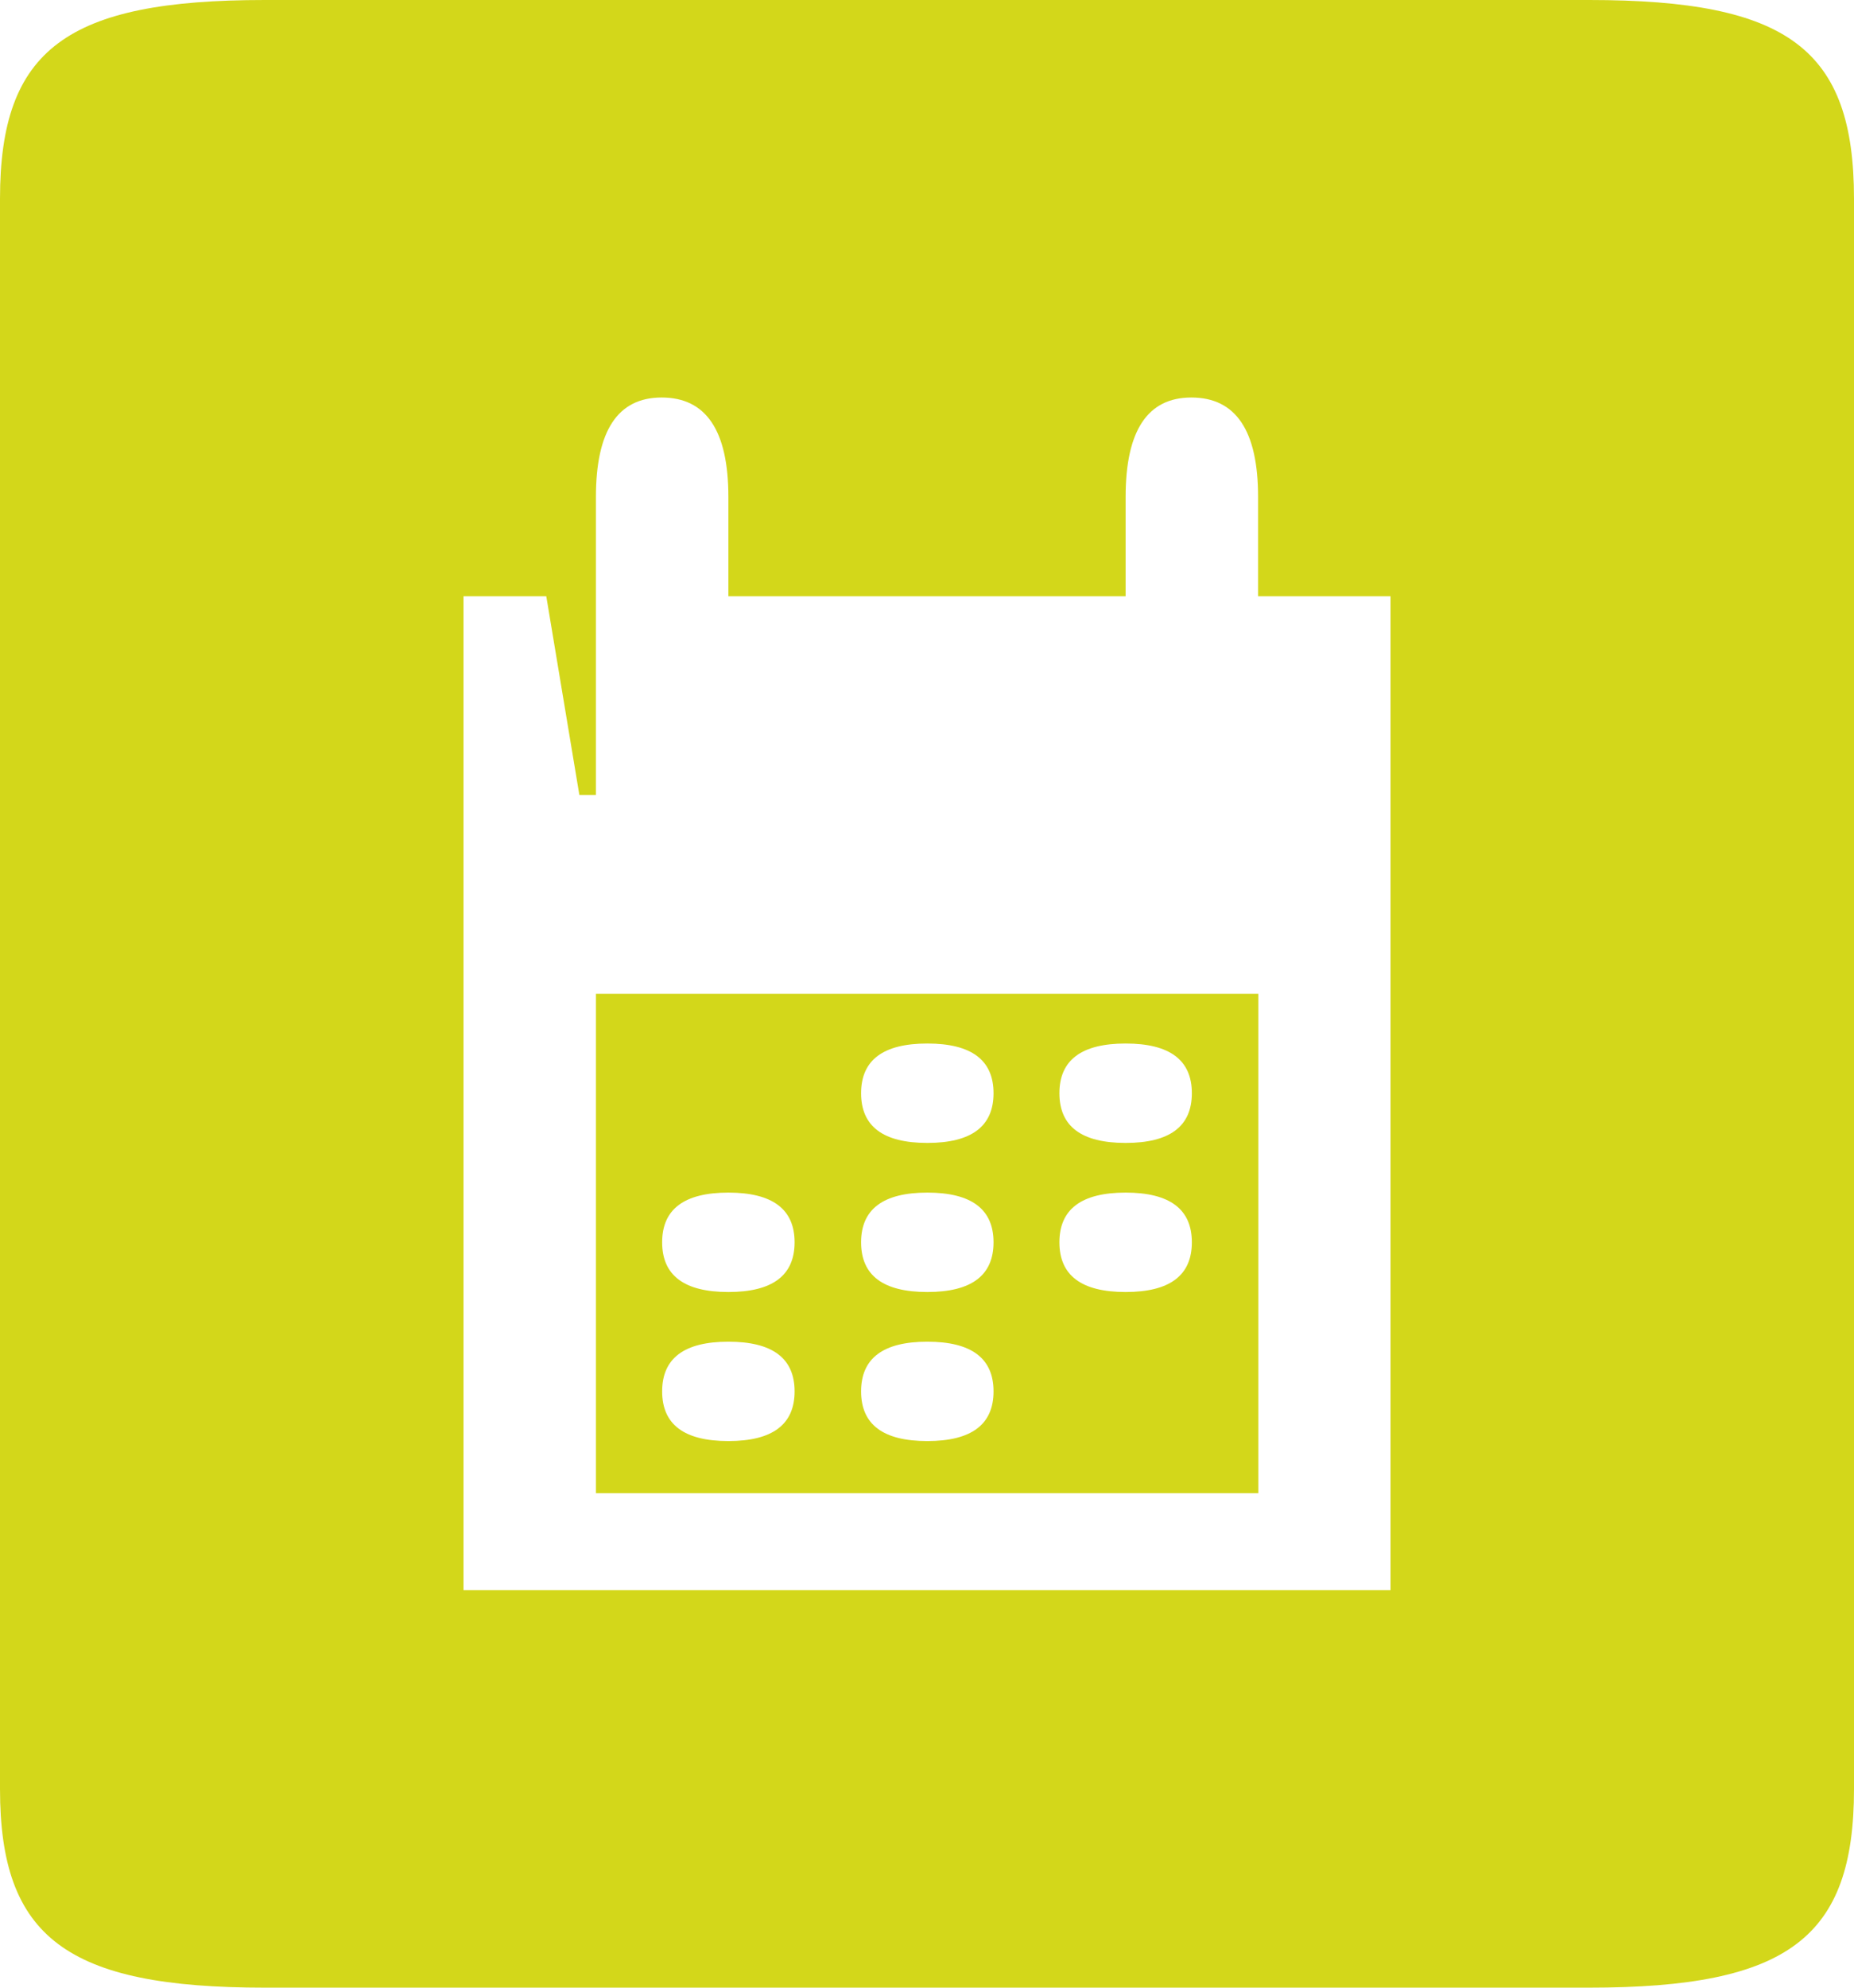
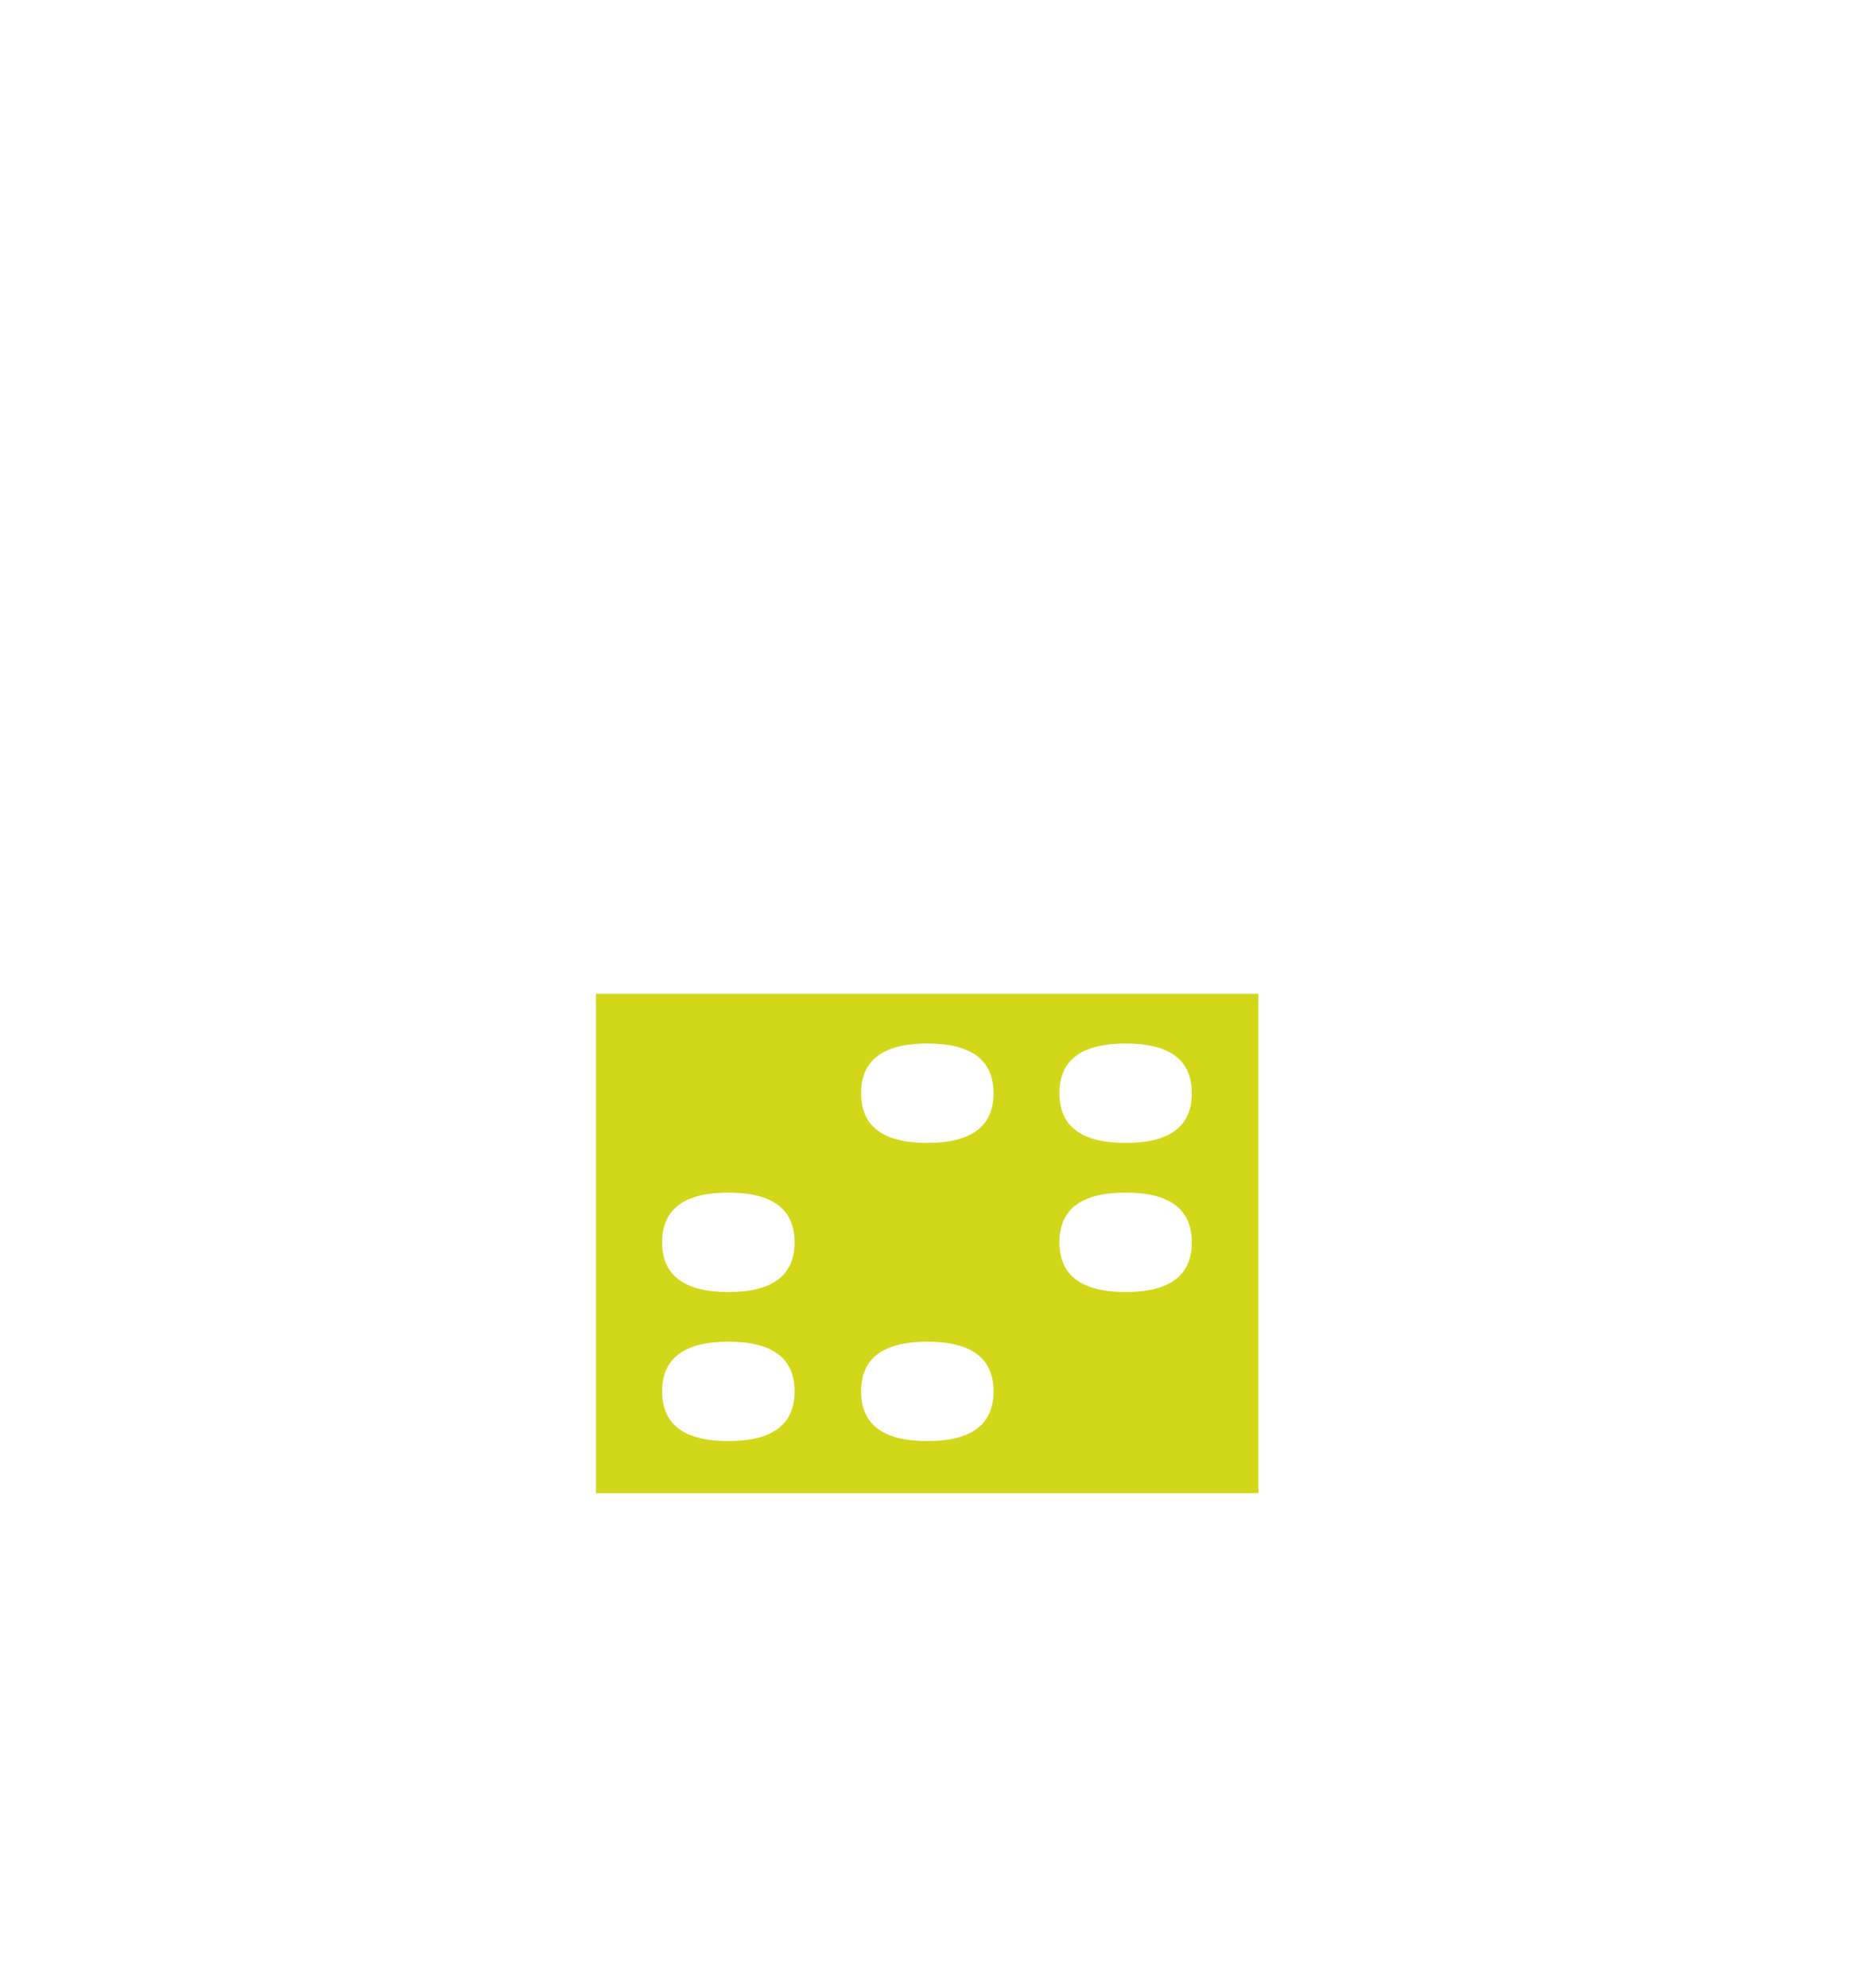
<svg xmlns="http://www.w3.org/2000/svg" id="Ebene_1" version="1.1" viewBox="0 0 476.22 510.24">
  <defs>
    <style>
      .st0 {
        fill: #d3d71a;
      }
    </style>
  </defs>
-   <path class="st0" d="M153.07,383.3h170.15v-128.18h-170.15v128.18h0ZM289.13,267.87q17.01,0,17.01,12.76t-17.01,12.76-17.01-12.76,17.01-12.76ZM289.13,306.14q17.01,0,17.01,12.76,0,12.76-17.01,12.76-17.01,0-17.01-12.76,0-12.76,17.01-12.76ZM238.19,267.87q17.01,0,17.01,12.76,0,12.76-17.01,12.76-17.01,0-17.01-12.76,0-12.76,17.01-12.76ZM238.19,306.14q17.01,0,17.01,12.76,0,12.76-17.01,12.76-17.01,0-17.01-12.76,0-12.76,17.01-12.76ZM238.19,344.41q17.01,0,17.01,12.76,0,12.75-17.01,12.75-17.01,0-17.01-12.75,0-12.76,17.01-12.76ZM187.09,306.14q17.01,0,17.01,12.76,0,12.76-17.01,12.76-17.01,0-17.01-12.76,0-12.76,17.01-12.76ZM187.09,344.41q17.01,0,17.01,12.76,0,12.75-17.01,12.75-17.01,0-17.01-12.75,0-12.76,17.01-12.76Z" />
-   <path class="st0" d="M408.19,0H68.03C17.15,0,0,12.62,0,51.02v408.19c0,38.14,17.14,51.02,68.03,51.02h340.16c51.28,0,68.03-12.89,68.03-51.02V51.02C476.22,12.62,459.34,0,408.19,0ZM357.17,408.19H119.06v-255.12h21.26l8.5,51.02h4.25v-76.54q0-25.51,16.88-25.51,17.14,0,17.14,25.51v25.51h102.04v-25.51q0-25.51,16.88-25.51,17.14,0,17.14,25.51v25.51h34.02v255.12h0Z" />
+   <path class="st0" d="M153.07,383.3h170.15v-128.18h-170.15v128.18h0ZM289.13,267.87q17.01,0,17.01,12.76t-17.01,12.76-17.01-12.76,17.01-12.76ZM289.13,306.14q17.01,0,17.01,12.76,0,12.76-17.01,12.76-17.01,0-17.01-12.76,0-12.76,17.01-12.76ZM238.19,267.87q17.01,0,17.01,12.76,0,12.76-17.01,12.76-17.01,0-17.01-12.76,0-12.76,17.01-12.76ZM238.19,306.14ZM238.19,344.41q17.01,0,17.01,12.76,0,12.75-17.01,12.75-17.01,0-17.01-12.75,0-12.76,17.01-12.76ZM187.09,306.14q17.01,0,17.01,12.76,0,12.76-17.01,12.76-17.01,0-17.01-12.76,0-12.76,17.01-12.76ZM187.09,344.41q17.01,0,17.01,12.76,0,12.75-17.01,12.75-17.01,0-17.01-12.75,0-12.76,17.01-12.76Z" />
</svg>